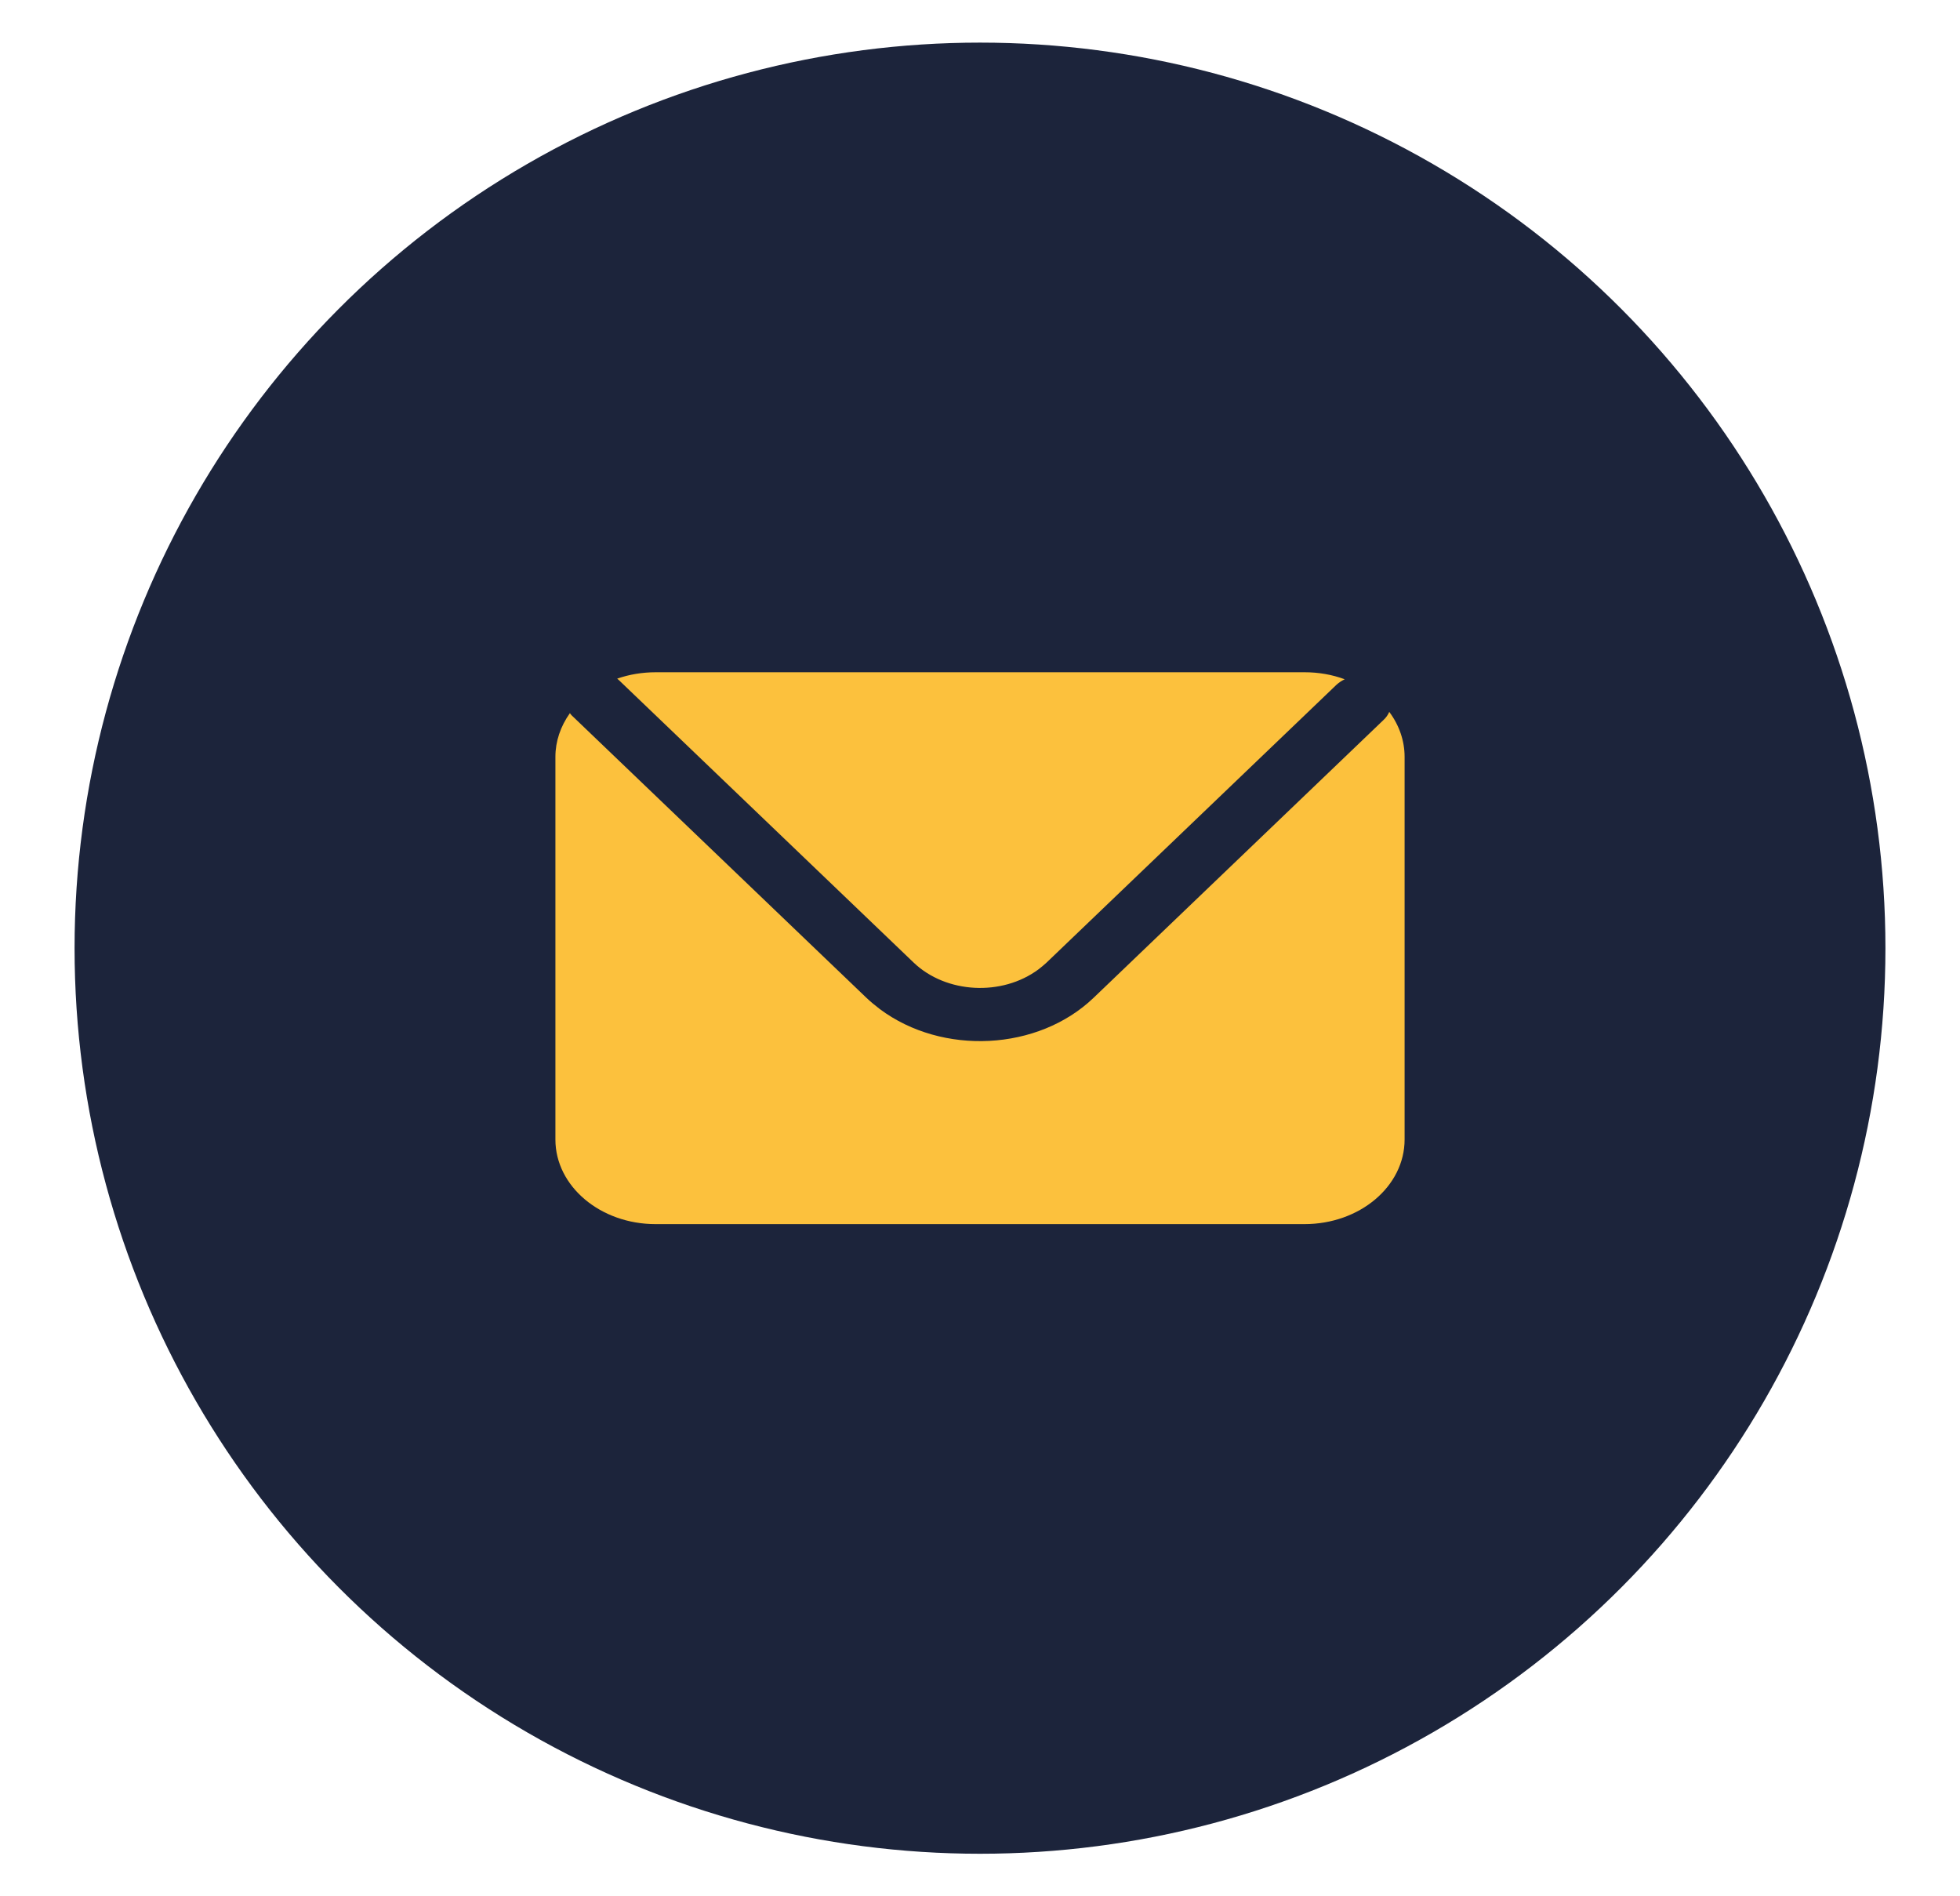
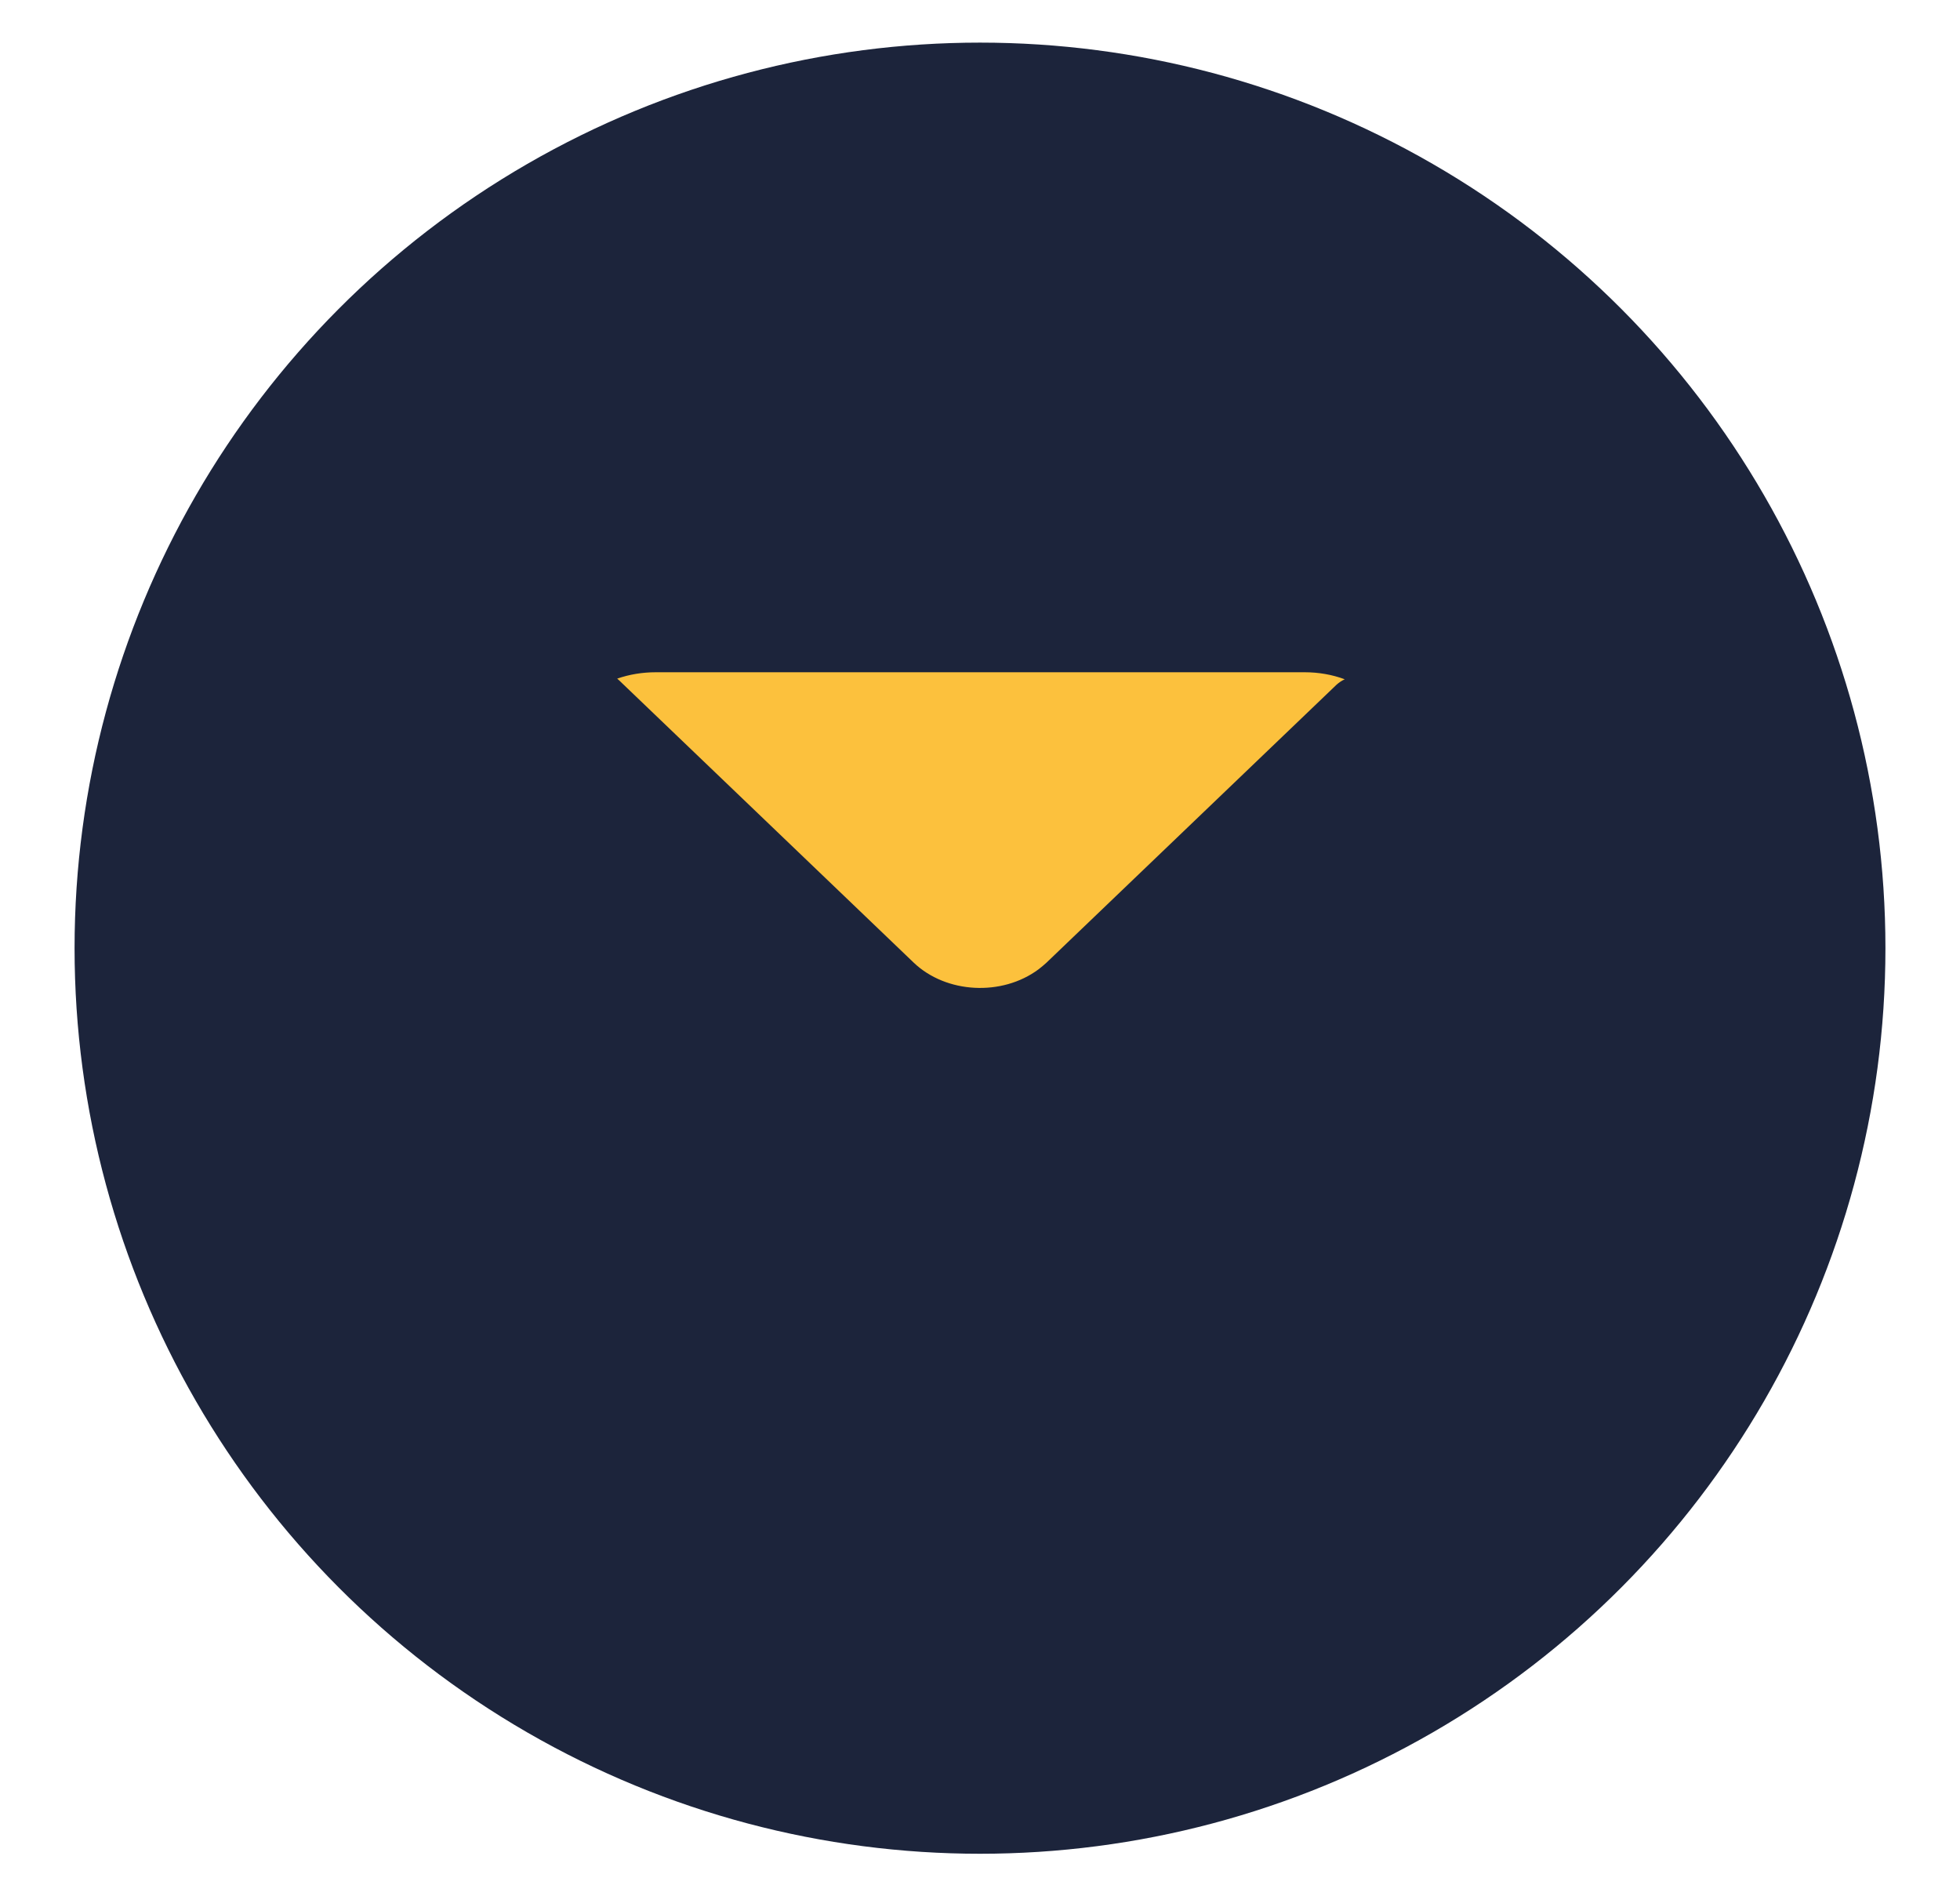
<svg xmlns="http://www.w3.org/2000/svg" id="Layer_1" viewBox="0 0 92 89">
  <defs>
    <style>.cls-1{fill:#1c243b;}.cls-2{fill:#fcc13d;}</style>
  </defs>
  <g id="Group_5521">
    <circle id="Ellipse_13" class="cls-1" cx="46" cy="44.5" r="42.5" />
  </g>
  <g id="Group_5580">
    <g id="Group_5579">
      <path id="Path_32938" class="cls-2" d="M29.04,31.91l13.85,13.27c1.52,1.45,4.14,1.59,5.86.31.13-.1.25-.2.37-.31l13.61-13.04c.11-.1.24-.19.39-.26-.59-.22-1.23-.33-1.88-.33h-30.46c-.62,0-1.24.1-1.81.3.02.02.05.04.07.06" />
-       <path id="Path_32939" class="cls-2" d="M65.21,33.41c-.06.14-.15.27-.27.38l-13.61,13.04c-2.6,2.49-7.09,2.72-10.03.53-.22-.17-.43-.34-.63-.53l-13.85-13.27s-.05-.06-.07-.09c-.44.62-.68,1.32-.68,2.05v17.96c0,2.19,2.11,3.97,4.7,3.97h30.46c2.6,0,4.7-1.78,4.7-3.97v-17.96c0-.75-.25-1.48-.72-2.11" />
    </g>
  </g>
</svg>